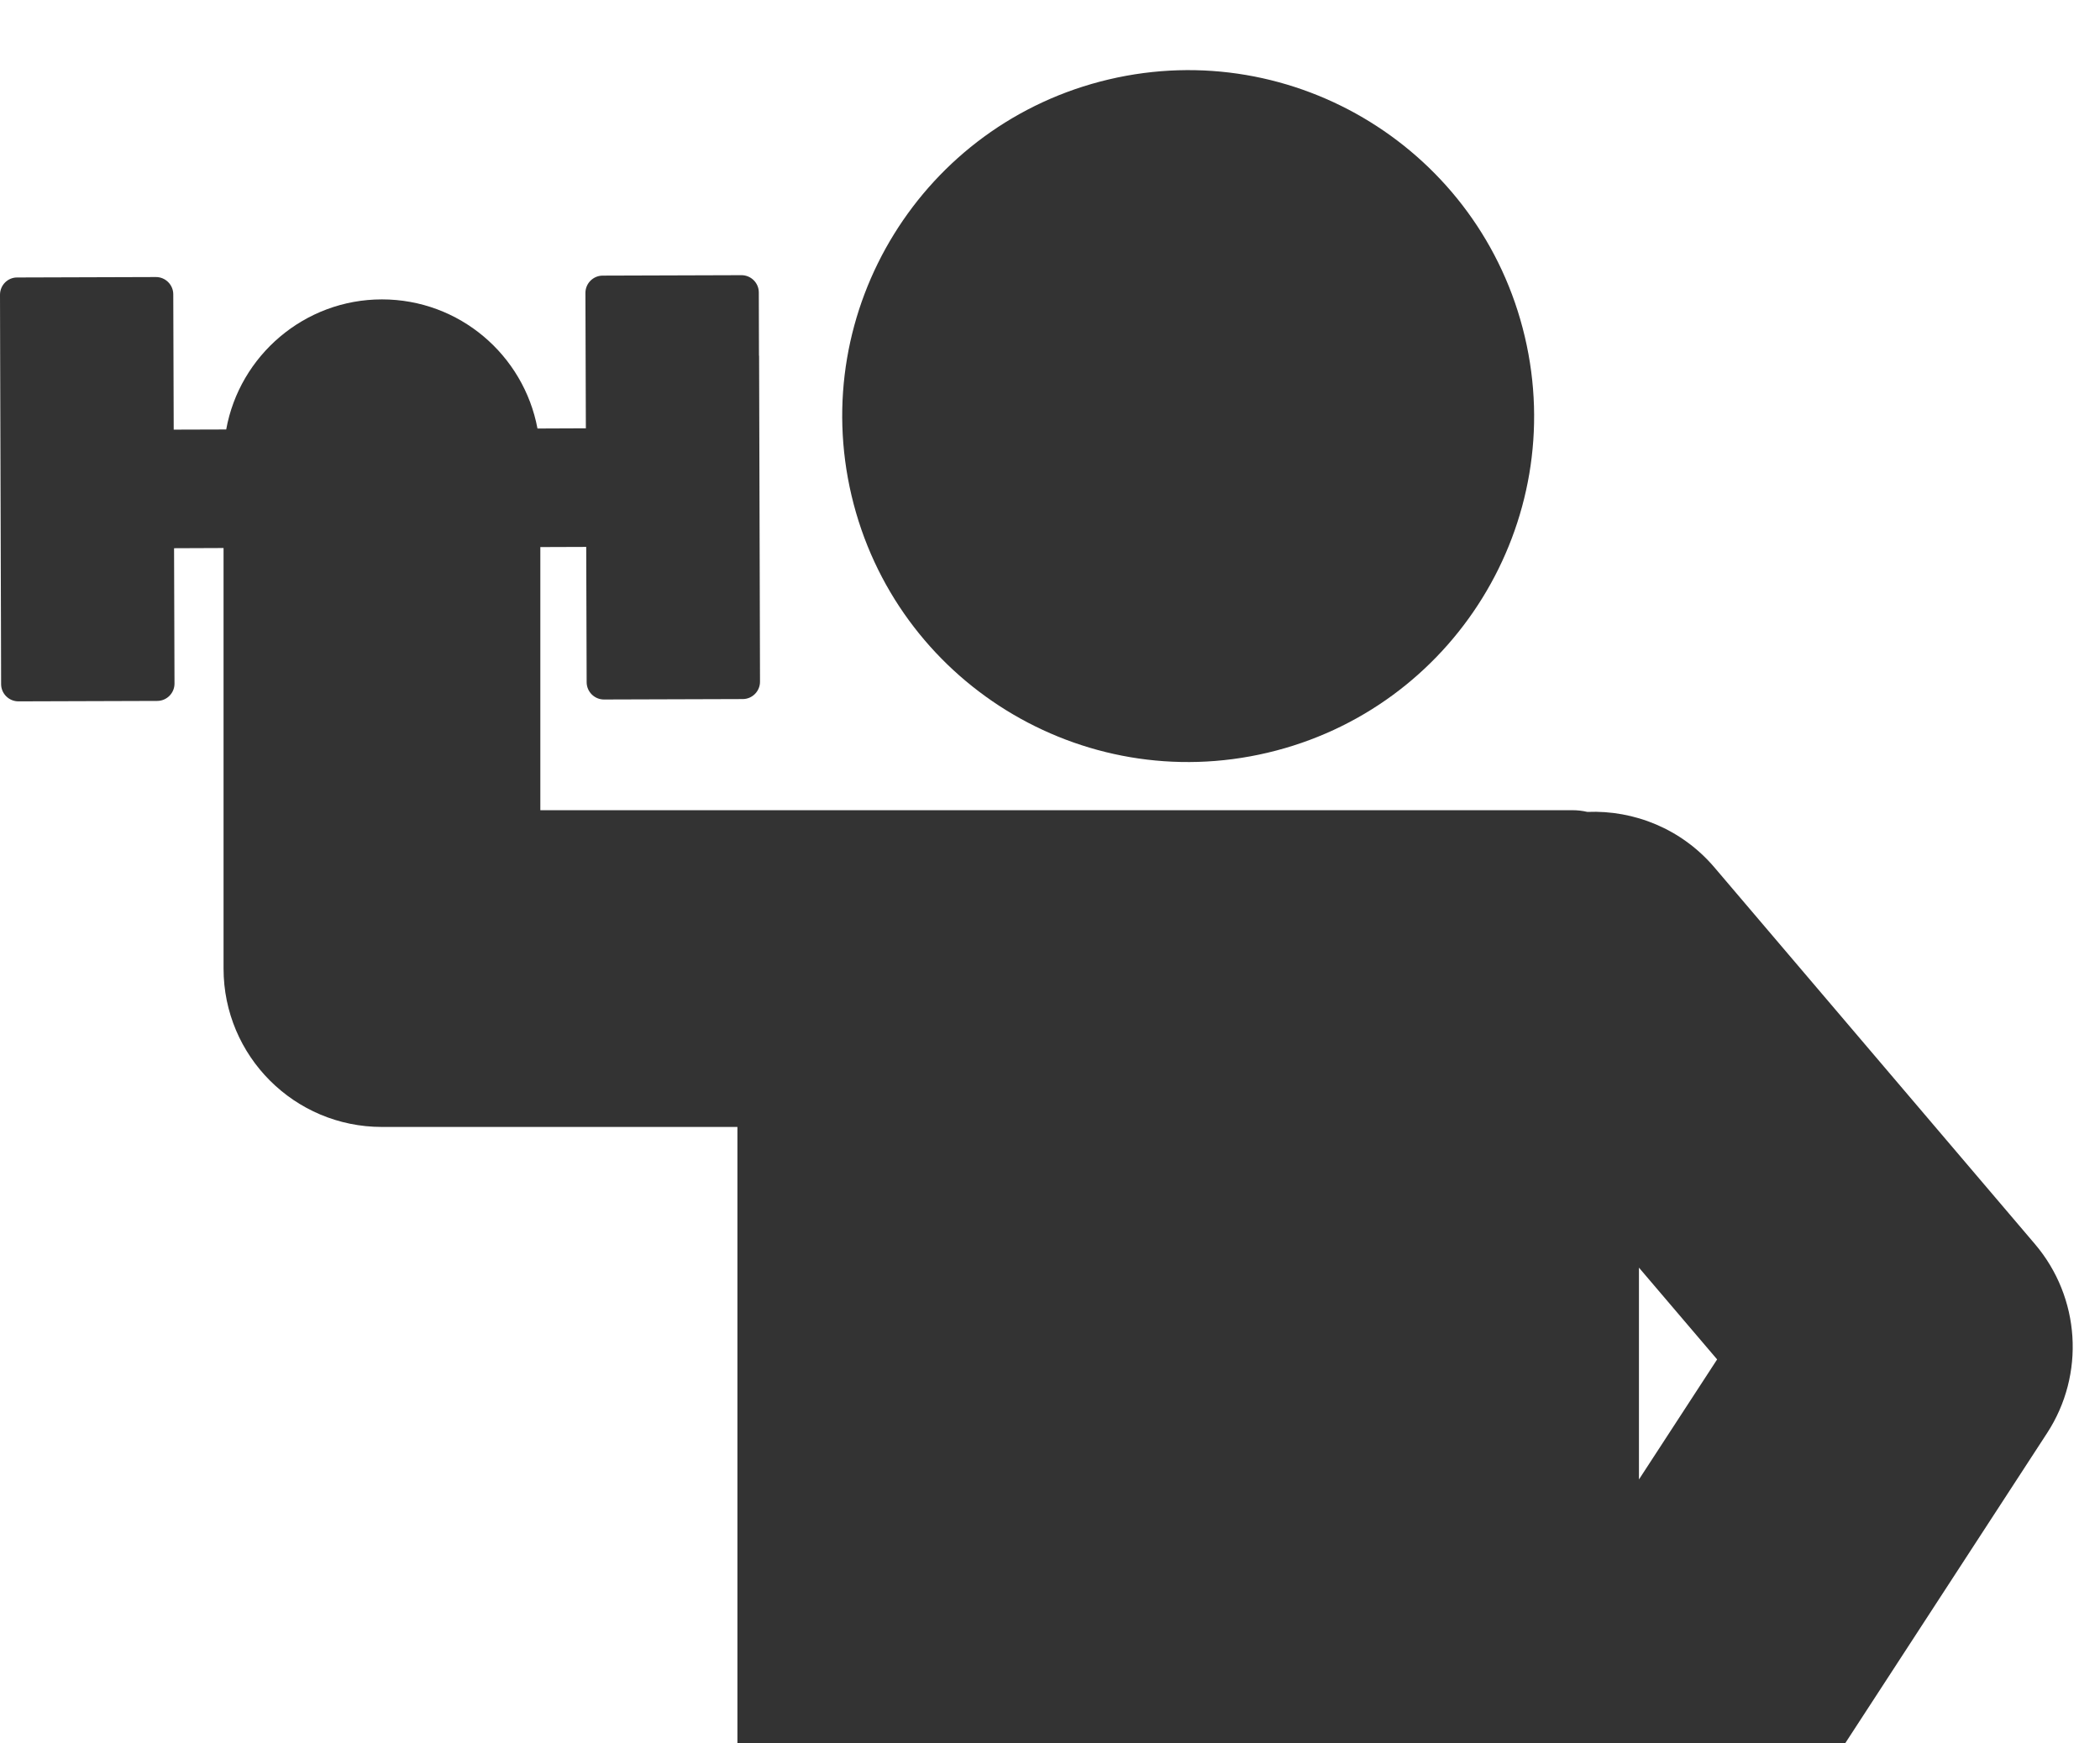
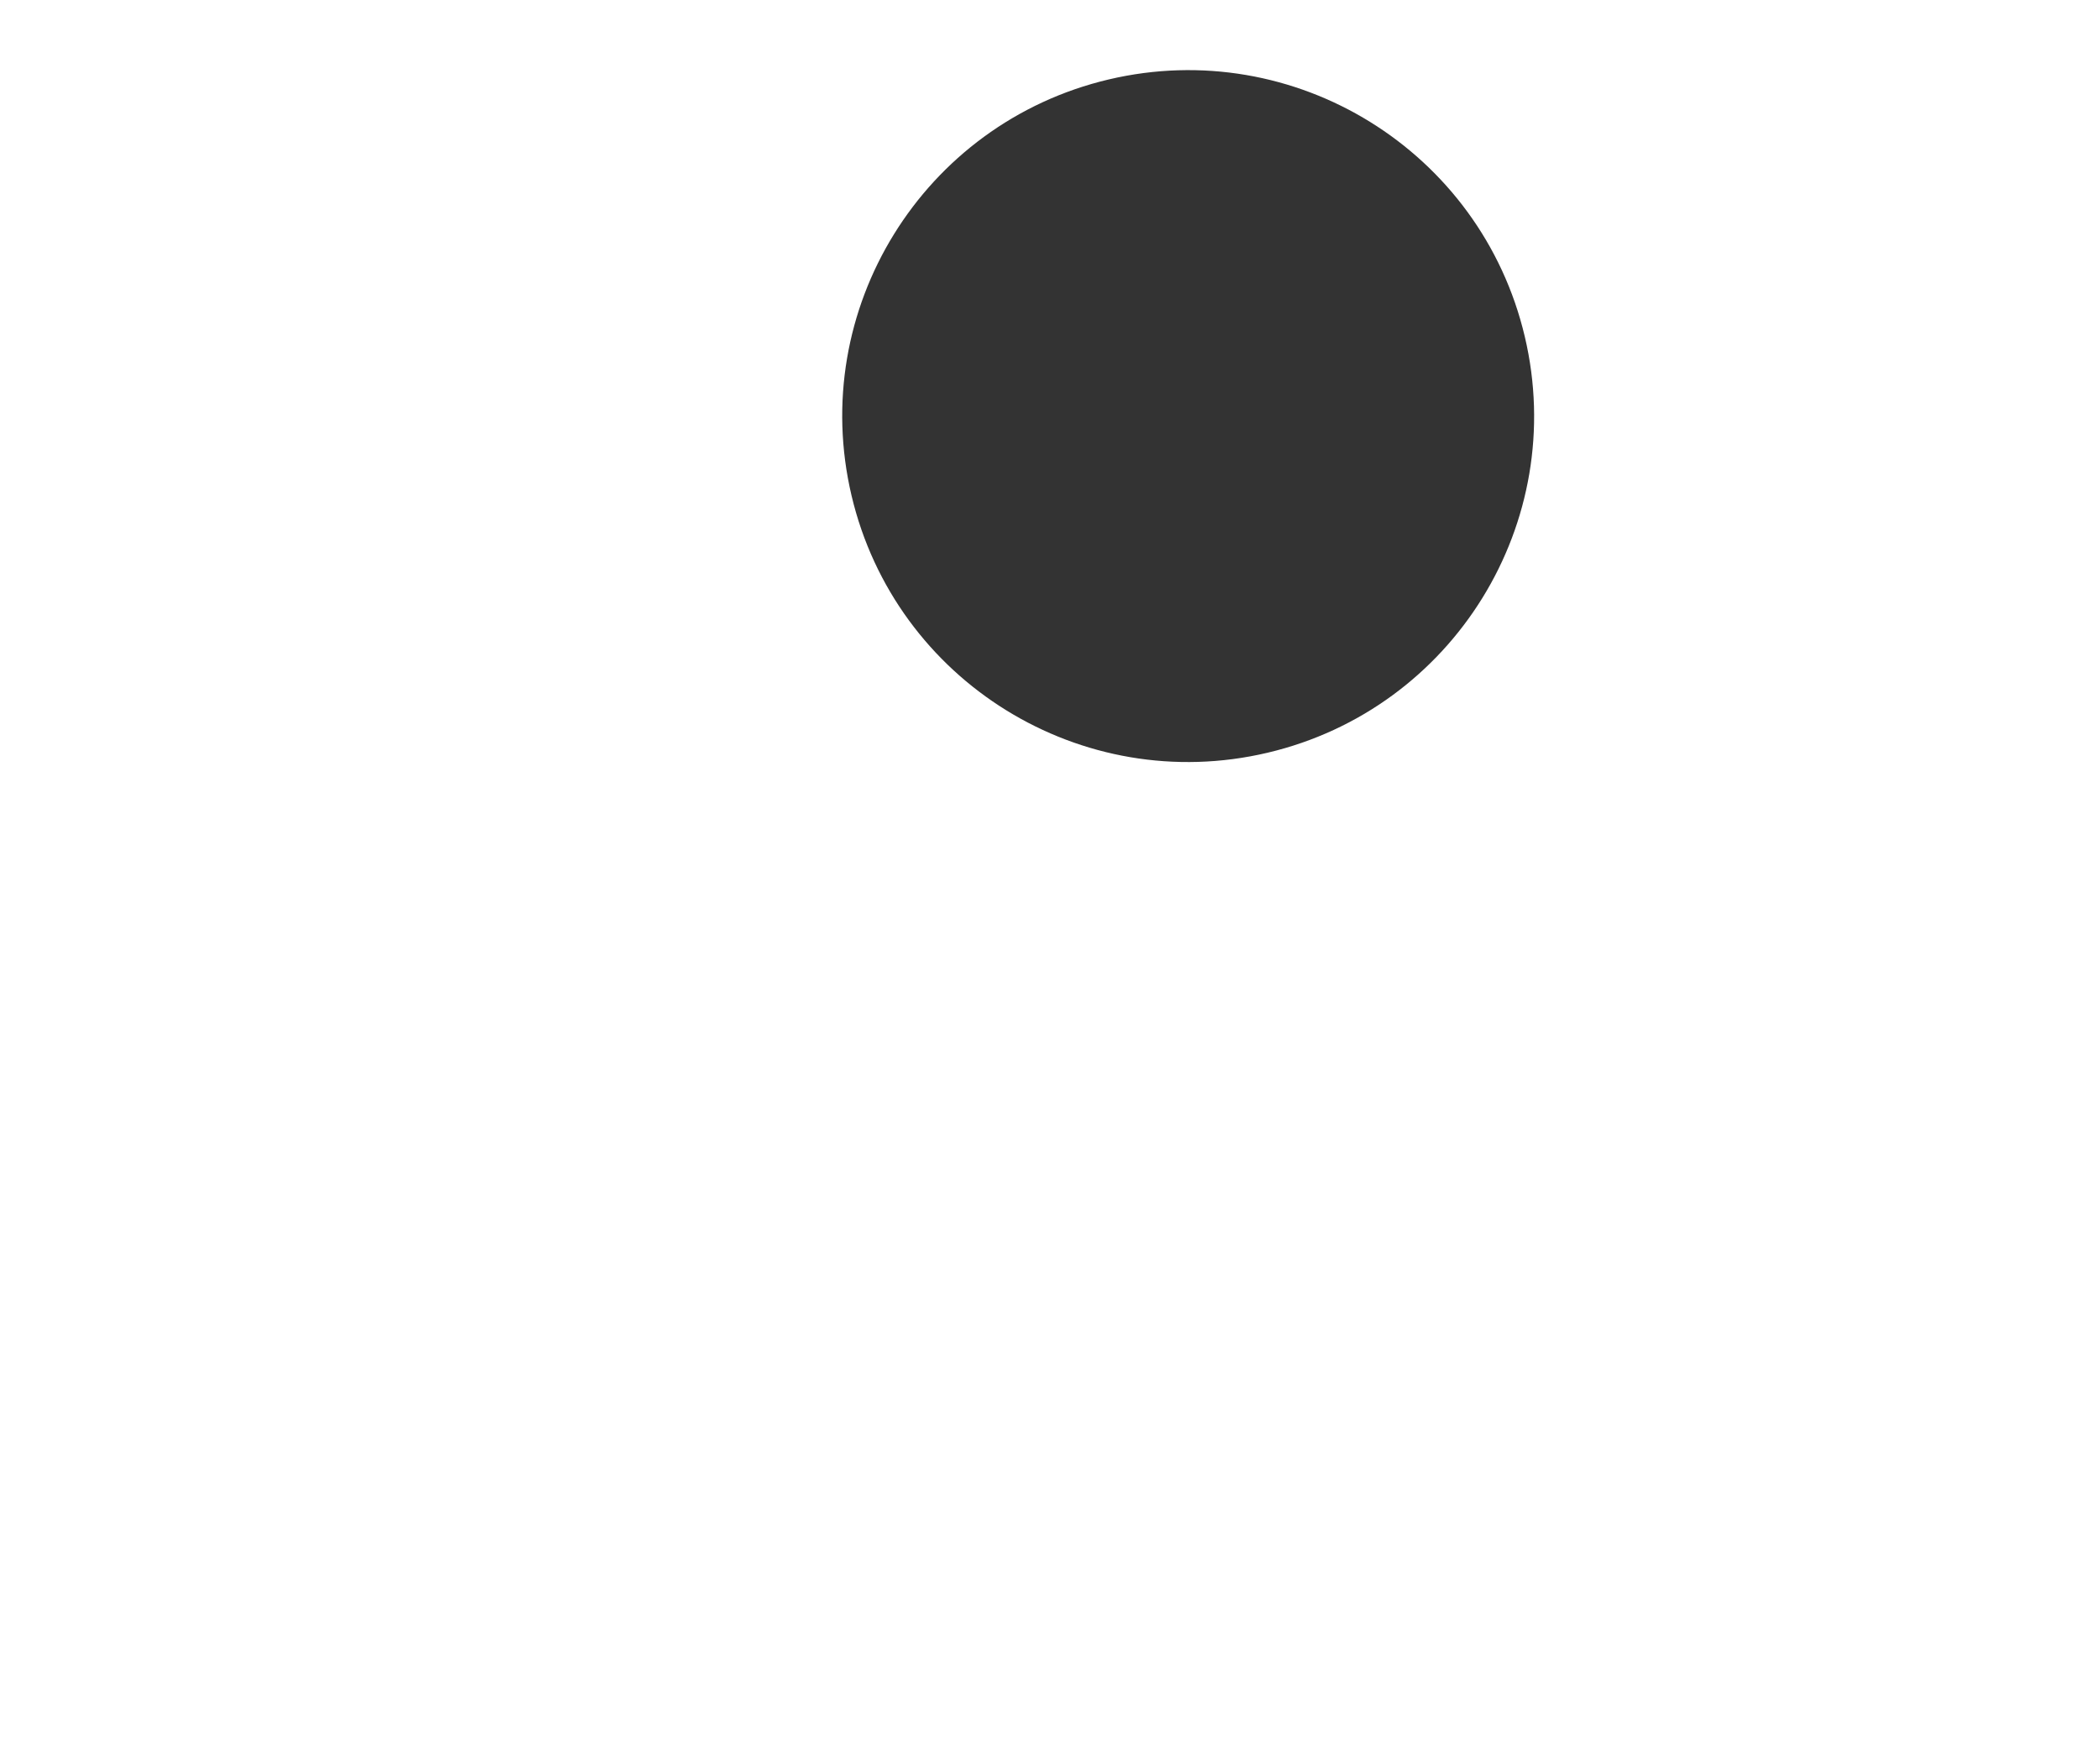
<svg xmlns="http://www.w3.org/2000/svg" width="53" height="44" viewBox="0 0 53 44" fill="none">
  <path d="M31.992 18.997C36.685 17.89 39.591 13.188 38.483 8.496C37.376 3.804 32.674 0.898 27.982 2.005C23.29 3.113 20.384 7.814 21.491 12.507C22.599 17.199 27.3 20.105 31.992 18.997Z" fill="#333333" />
-   <path d="M19.155 8.978L19.151 7.381C19.151 7.139 18.952 6.943 18.71 6.945L15.212 6.956C14.97 6.956 14.773 7.154 14.775 7.396L14.786 10.81L13.565 10.815C13.217 8.961 11.595 7.556 9.639 7.556C7.684 7.556 6.046 8.974 5.709 10.839L4.384 10.843L4.373 7.429C4.373 7.187 4.175 6.99 3.933 6.992L0.434 7.003C0.194 7.001 0 7.198 0 7.44L0.004 9.039L0.024 15.668L0.028 17.265C0.028 17.507 0.227 17.703 0.469 17.701L3.967 17.69C4.209 17.69 4.406 17.492 4.404 17.25L4.393 13.836L5.642 13.831V24.445C5.642 26.653 7.431 28.442 9.639 28.442H18.611V44H46.567L51.664 36.169C52.63 34.687 52.505 32.747 51.358 31.398L43.268 21.891C42.44 20.919 41.245 20.443 40.061 20.491C39.942 20.463 39.817 20.448 39.689 20.448H13.637V13.807L14.795 13.803L14.806 17.217C14.806 17.459 15.005 17.656 15.246 17.654L18.745 17.643C18.987 17.643 19.183 17.444 19.181 17.202L19.177 15.603L19.158 8.974L19.155 8.978ZM41.364 37.341V31.993L43.337 34.309L41.364 37.339V37.341Z" fill="#333333" />
</svg>